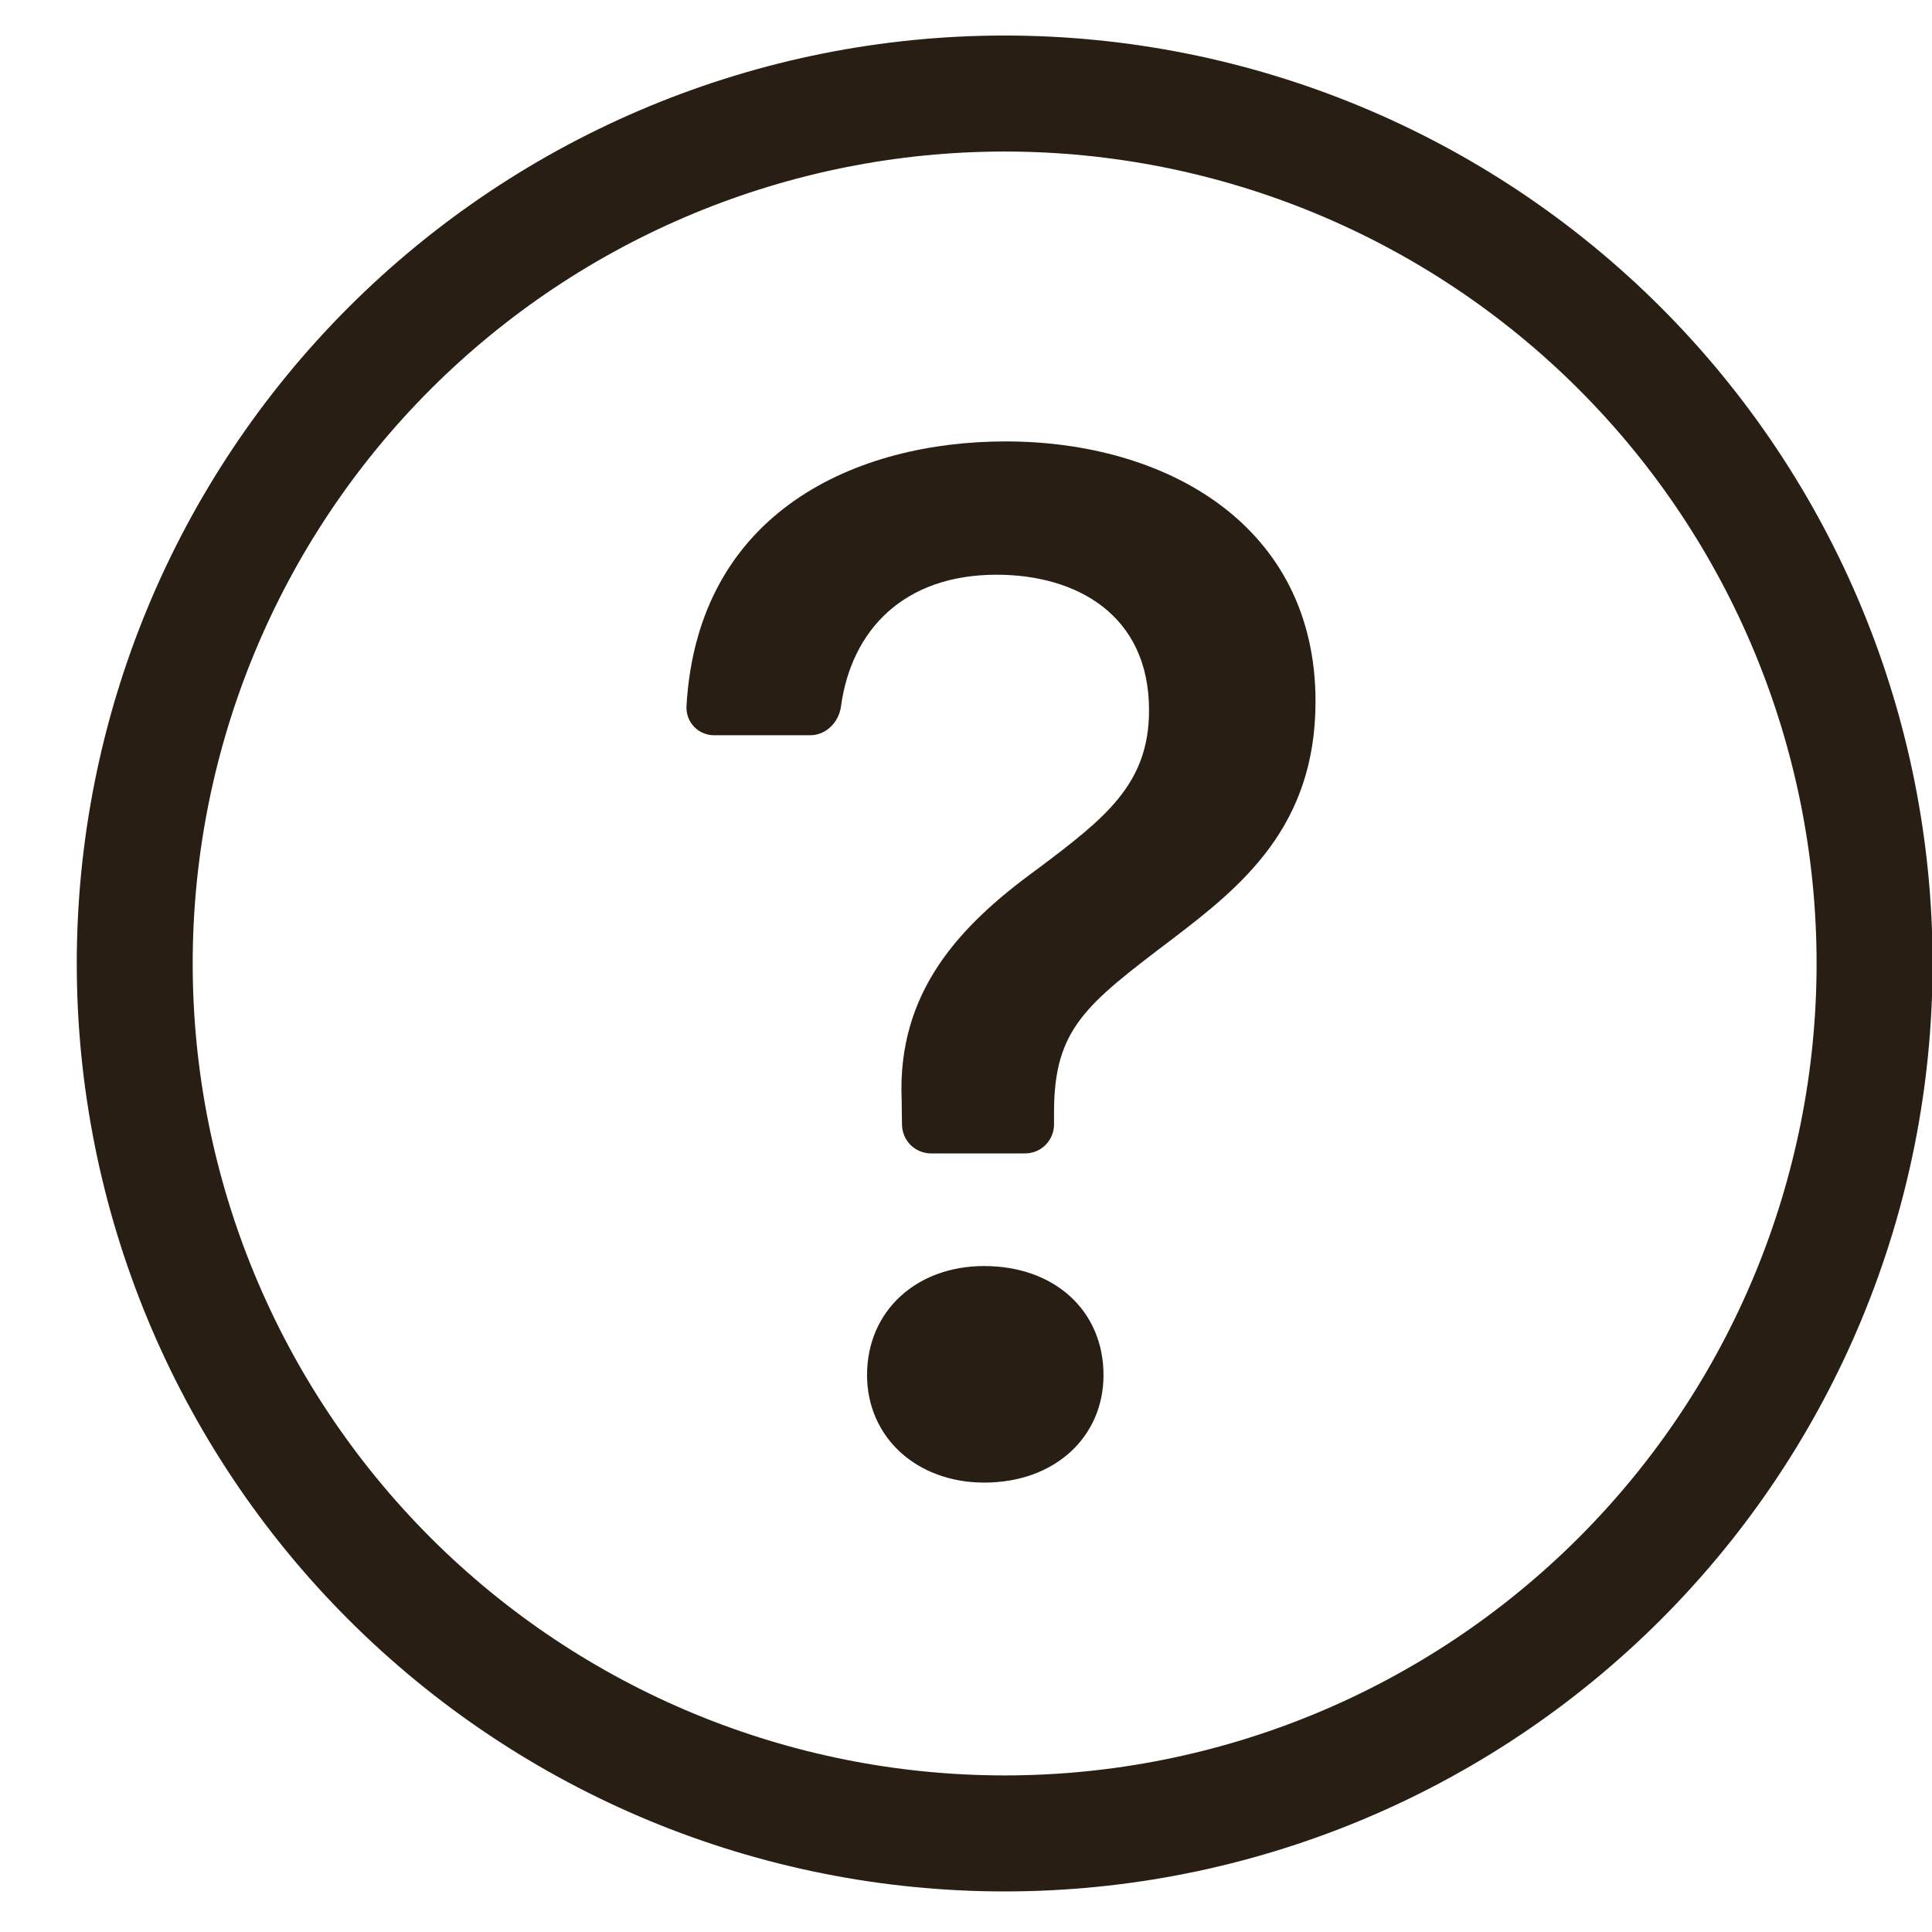
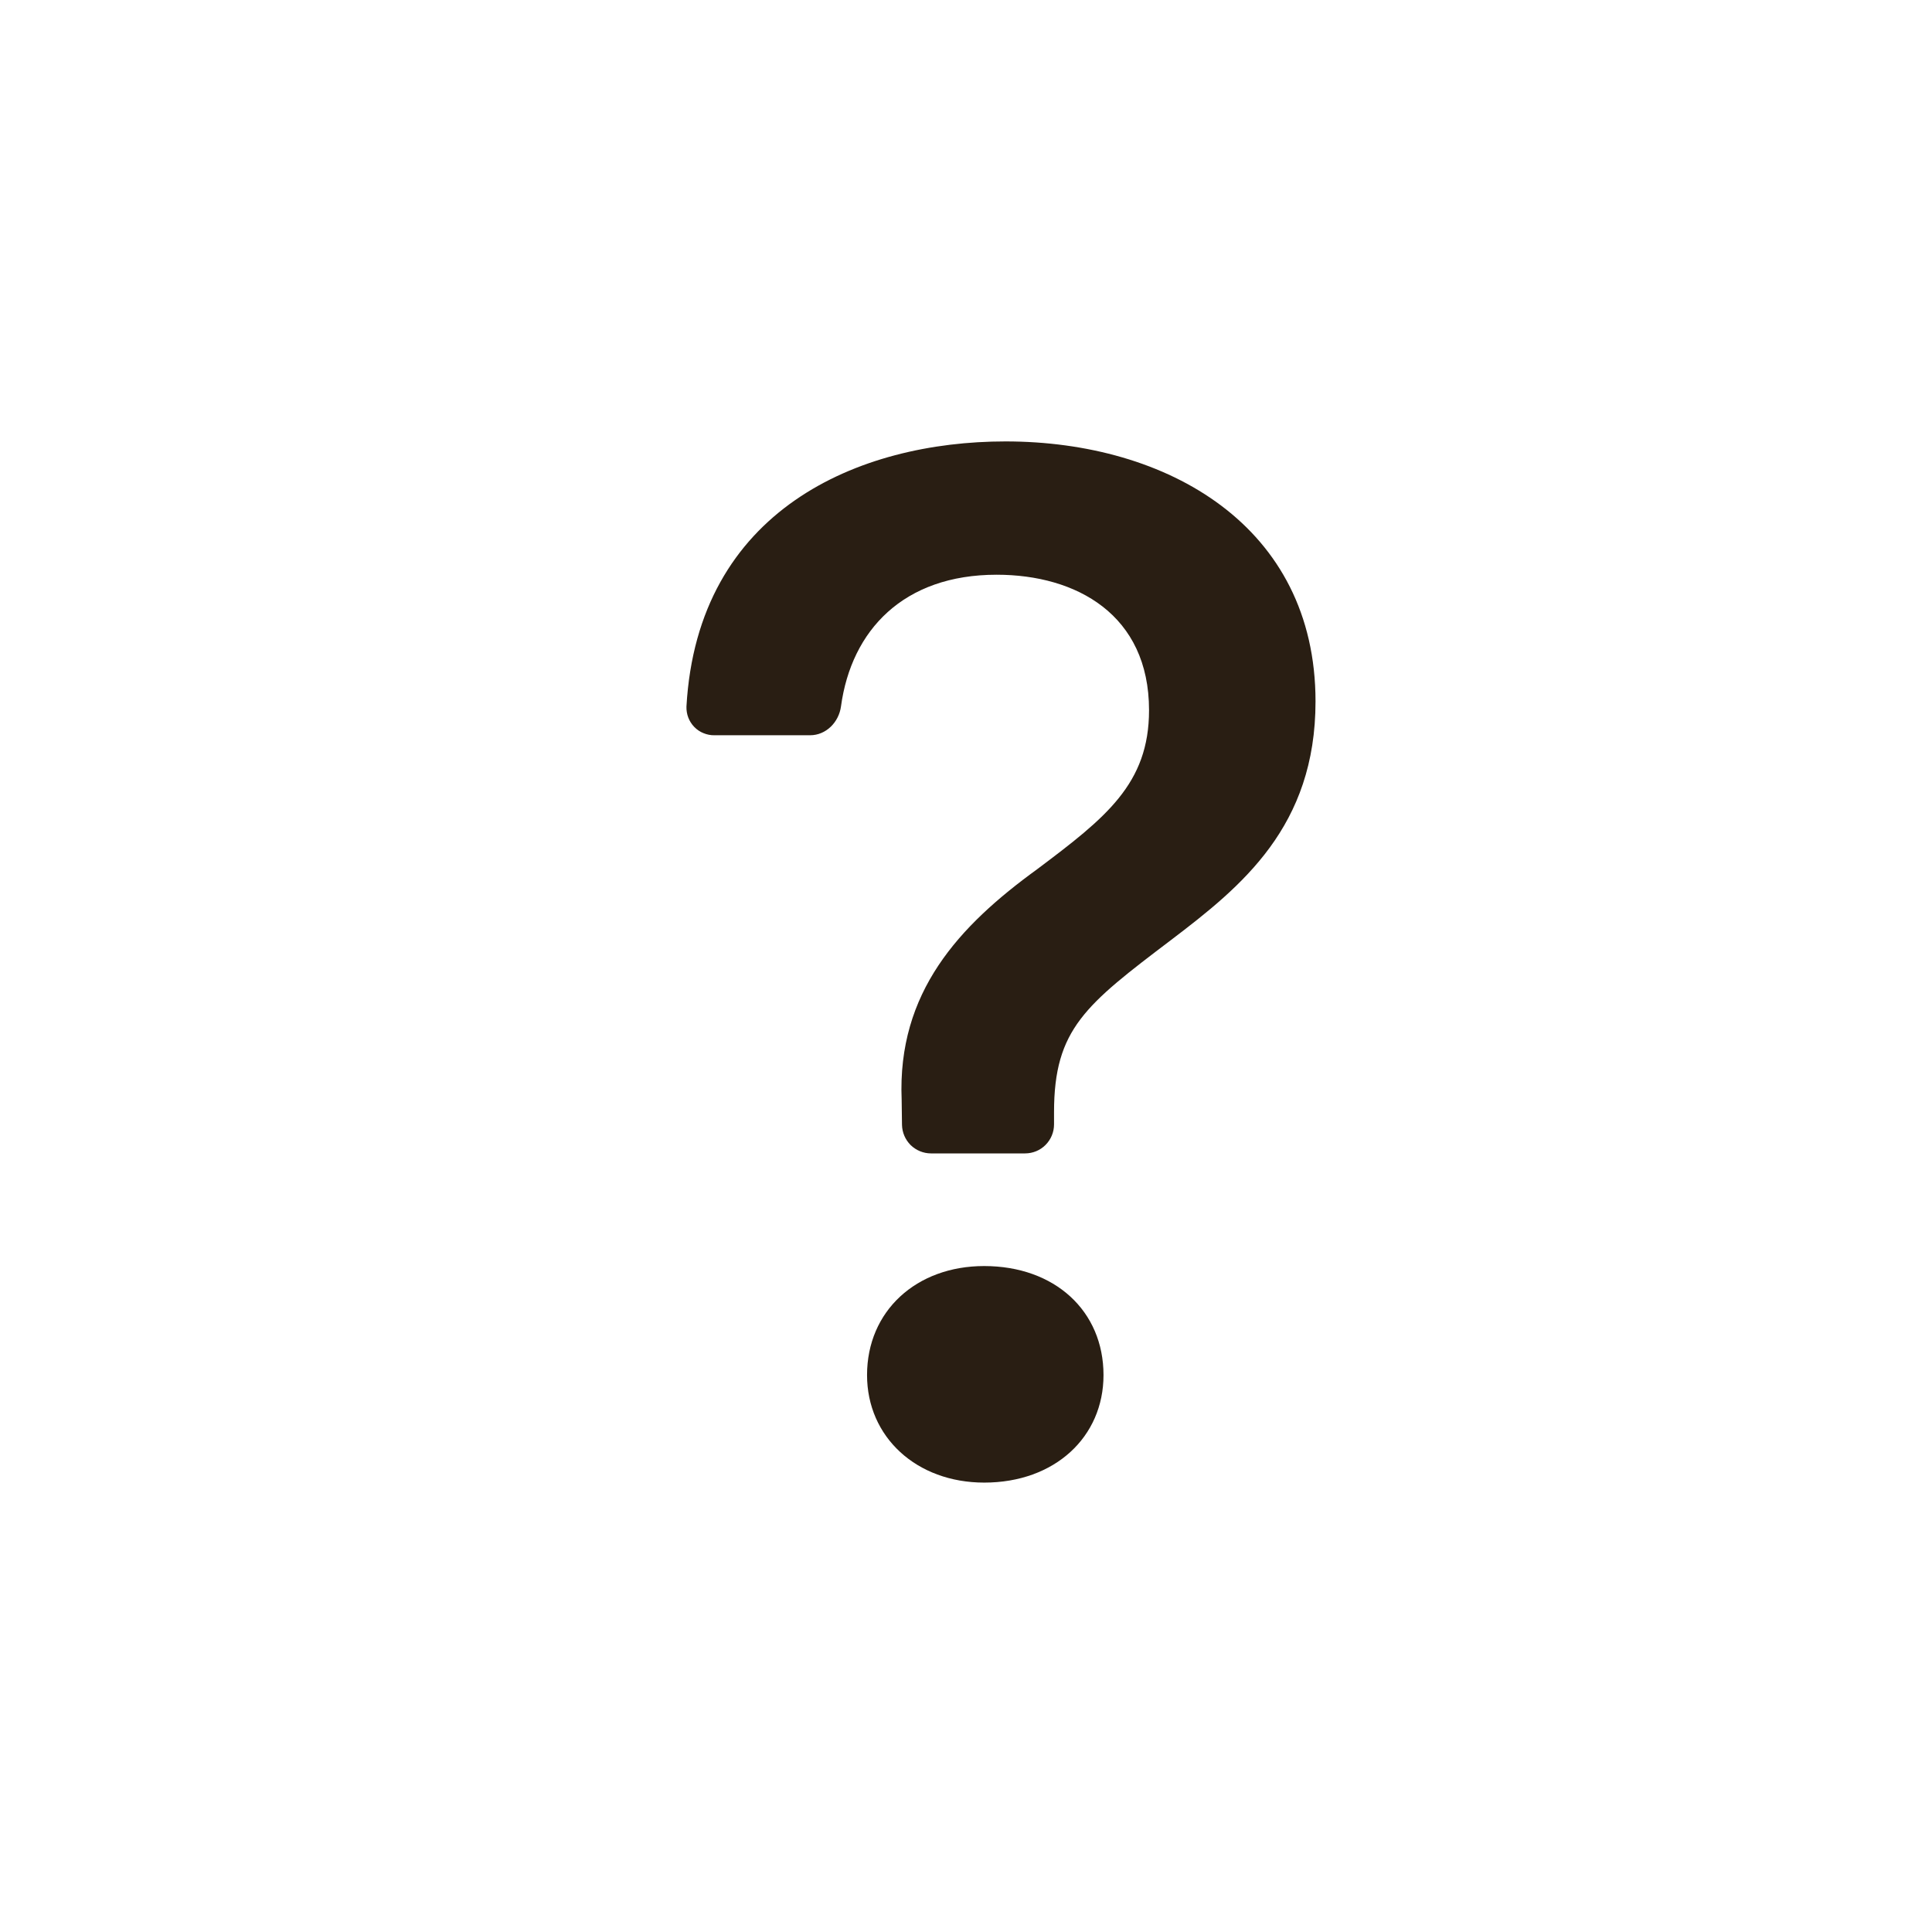
<svg xmlns="http://www.w3.org/2000/svg" width="23" height="23" viewBox="0 0 23 23" fill="none">
-   <path d="M11.96 21.136C9.397 21.136 6.938 20.118 5.125 18.305C3.313 16.492 2.294 14.034 2.294 11.47C2.294 8.907 3.313 6.448 5.125 4.635C6.938 2.823 9.397 1.804 11.96 1.804C14.524 1.804 16.982 2.823 18.795 4.635C20.608 6.448 21.626 8.907 21.626 11.47C21.626 14.034 20.608 16.492 18.795 18.305C16.982 20.118 14.524 21.136 11.96 21.136ZM11.96 22.517C14.89 22.517 17.7 21.353 19.772 19.281C21.843 17.21 23.007 14.4 23.007 11.47C23.007 8.54 21.843 5.731 19.772 3.659C17.7 1.587 14.89 0.423 11.96 0.423C9.031 0.423 6.221 1.587 4.149 3.659C2.077 5.731 0.914 8.54 0.914 11.47C0.914 14.4 2.077 17.21 4.149 19.281C6.221 21.353 9.031 22.517 11.96 22.517Z" fill="#291E13" />
  <path d="M8.172 8.412C8.171 8.457 8.178 8.501 8.194 8.543C8.21 8.584 8.234 8.622 8.265 8.654C8.296 8.686 8.334 8.712 8.375 8.728C8.416 8.745 8.461 8.754 8.505 8.753H9.644C9.835 8.753 9.987 8.597 10.012 8.408C10.136 7.502 10.757 6.842 11.865 6.842C12.812 6.842 13.679 7.316 13.679 8.455C13.679 9.332 13.163 9.735 12.347 10.348C11.417 11.023 10.681 11.812 10.734 13.092L10.738 13.391C10.74 13.482 10.777 13.568 10.841 13.632C10.906 13.695 10.993 13.731 11.083 13.731H12.203C12.295 13.731 12.383 13.695 12.447 13.63C12.512 13.565 12.548 13.477 12.548 13.386V13.241C12.548 12.249 12.925 11.961 13.943 11.189C14.784 10.55 15.661 9.84 15.661 8.35C15.661 6.263 13.899 5.255 11.97 5.255C10.22 5.255 8.304 6.07 8.172 8.412ZM10.322 16.37C10.322 17.106 10.909 17.65 11.717 17.65C12.558 17.65 13.137 17.106 13.137 16.37C13.137 15.607 12.557 15.072 11.716 15.072C10.909 15.072 10.322 15.607 10.322 16.37Z" fill="#291E13" />
</svg>